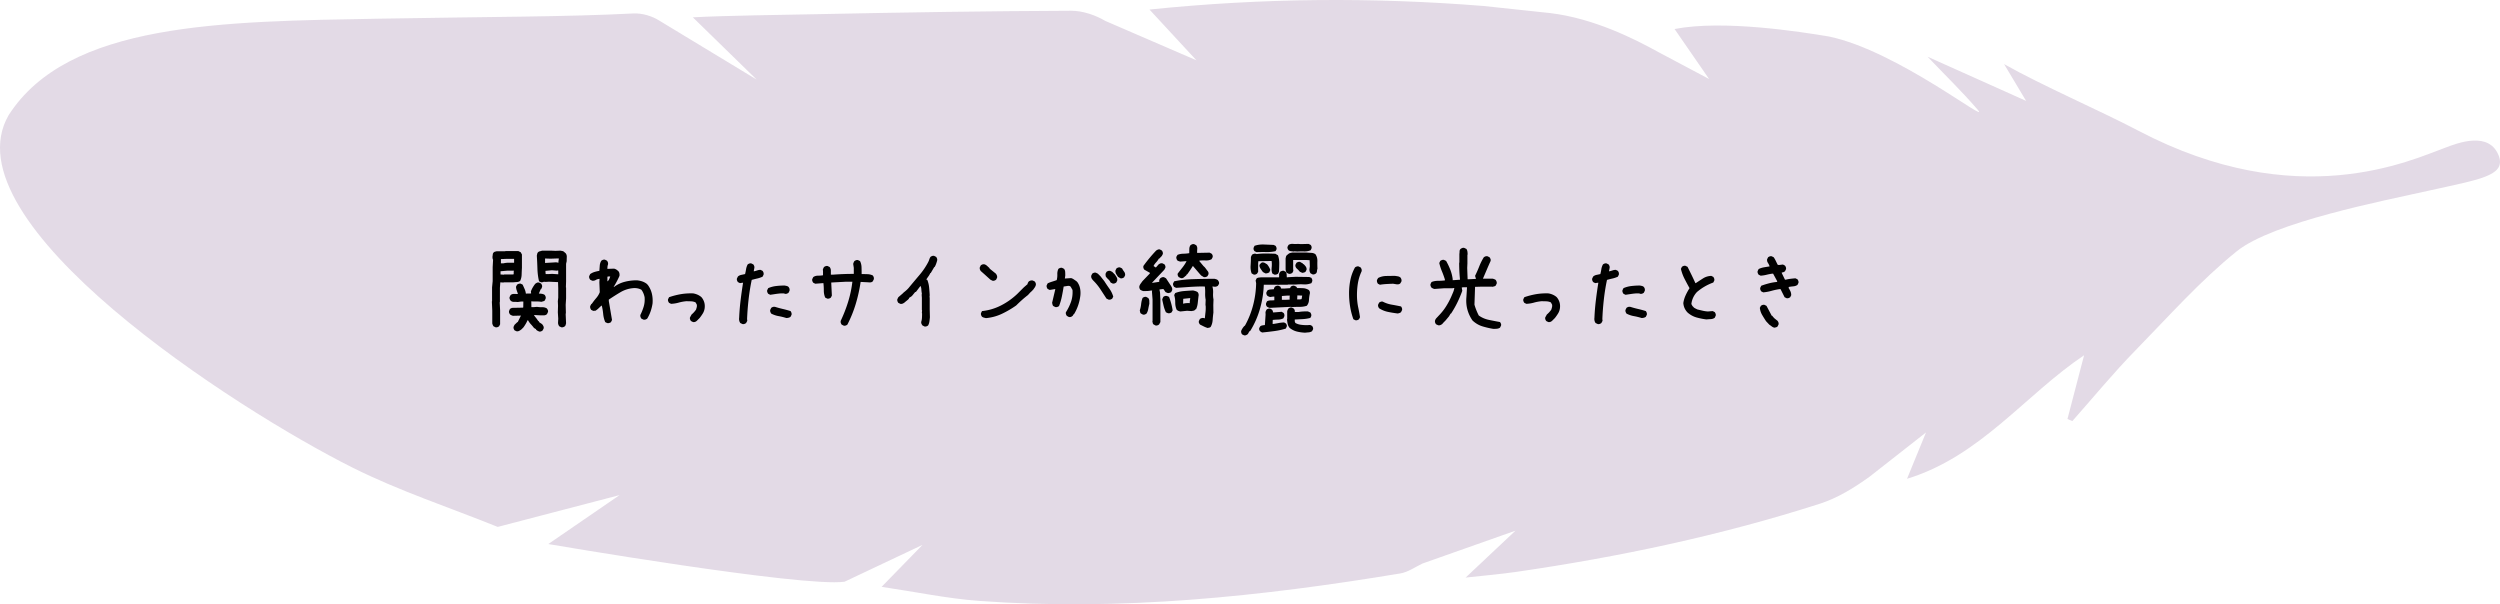
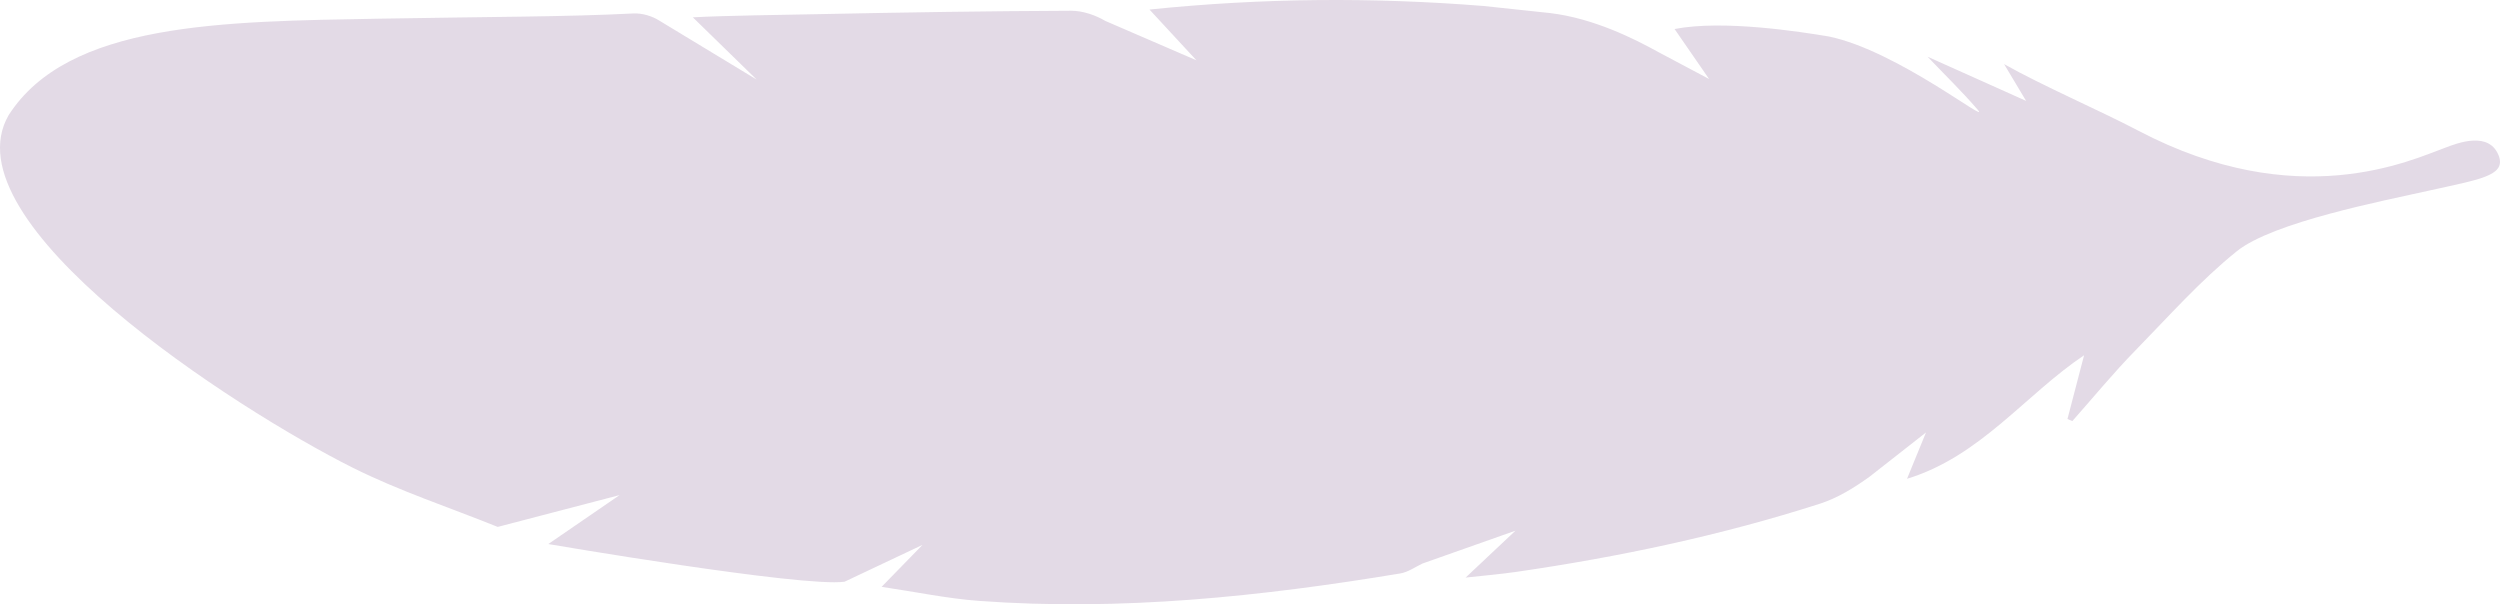
<svg xmlns="http://www.w3.org/2000/svg" id="_レイヤー_2" data-name="レイヤー 2" viewBox="0 0 437 105.63">
  <defs>
    <style>.cls-2{stroke-width:0}</style>
  </defs>
  <g id="_レイヤー_2-2" data-name="レイヤー 2">
    <path fill="#d0c1d5" stroke-width="0" d="M391.01 43.905c-6.334 5.08-11.945 11.423-17.72 17.328-3.863 3.949-7.377 8.239-11.047 12.376l-.851-.367 2.905-11.142c-10.261 6.885-18.117 17.681-30.948 21.591l3.314-8.096-9.88 7.746c-2.65 1.908-5.576 3.715-8.653 4.704-17.344 5.57-35.122 9.315-53.14 11.929-2.71.393-5.445.617-8.801.989l8.715-8.2-16.228 5.732c-1.272.6-2.545 1.52-3.914 1.746-24.378 4.04-48.871 6.612-73.62 4.796-5.551-.407-11.048-1.571-17.036-2.456l7.15-7.337-13.626 6.44C140.29 102.71 95.84 95.1 95.84 95.1l12.467-8.559L87 92.104c-8.479-3.42-17.233-6.29-25.382-10.37C41.081 71.453-9.325 38.882 1.507 20.135 11.922 3.888 38.885 3.751 66.393 3.263c19.371-.344 32.624-.307 44.295-.91 1.509-.079 3.288.433 4.568 1.255l17.005 10.3-11.152-10.88c5.621-.31 16.495-.441 21.995-.555 14.699-.306 29.4-.533 44.102-.594 2.01-.008 4.247.738 6 1.776l15.926 6.885-8.203-8.871c19.874-2.045 39.123-2.16 58.381-.624l11.648 1.24c7.613.914 14.692 4.475 18.991 6.854l8.798 4.672-6.031-8.738c8.425-1.649 21.99.472 26.982 1.307 12.042 2.5 28.569 15.78 25.97 12.758-2.651-3.082-5.583-5.923-8.728-9.223l17.22 7.72-3.844-6.427c6.679 3.778 16.566 8.02 23.46 11.637 27.808 14.593 47.57 5.199 53.81 2.914 1.814-.664 7.66-3.046 9.27 1.667 1.041 3.332-3.618 3.967-11.978 5.832-8.359 1.865-27.535 5.566-33.868 10.647z" opacity=".6" />
-     <path d="M86.612 57.207l-.352-.176c-.047-.07-.088-.146-.123-.228s-.064-.17-.088-.264v-2.232l-.07-1.618.035-.035V50.23l.106-1.09v-2.461l.07-1.283c-.047-.07-.076-.153-.088-.247s-.018-.187-.018-.28c.024-.141.041-.276.053-.405s.065-.24.158-.334a.522.522 0 0 1 .247-.14l.28-.071h1.495l.035-.035h2.25l.422.21.21.387v2.338c-.023.399-.04.797-.052 1.196s-.1.761-.264 1.09c-.164.117-.351.181-.562.193s-.422.03-.633.053h-1.6l-.175.035-.492-.035-.07.949v2.426l-.036.175.07 1.336v2.444l-.175.351c-.094.07-.194.123-.3.158s-.216.041-.333.018zm3.181-9.264v-.421l.036-.211h-1.125l-1.213.105v.563l.597.035.036-.035h1.494l.175-.036zm.07-2.021v-.668h-1.44l-.862.035v.738h.457c.293-.07.598-.105.914-.105h.932zm4.36 12.023l-.351-.175-.176-.159v-.07l-.352-.21c-.176-.235-.357-.452-.545-.651s-.351-.428-.492-.686h-.105c-.082.211-.188.425-.317.642s-.258.413-.386.589l-.106.105-.246.246c-.117.094-.246.179-.387.255s-.293.103-.457.08l-.351-.159c-.07-.094-.123-.193-.159-.299s-.04-.217-.017-.334l.158-.334.492-.474h.07l.563-1.143-1.389.035c-.105-.023-.199-.056-.28-.097s-.159-.084-.23-.131c-.07-.094-.122-.19-.158-.29s-.04-.208-.017-.326l.158-.369.352-.176 1.863-.035.105-.035.018-1.037h-.387l-.597.088c-.211-.023-.428-.032-.65-.026s-.417-.062-.58-.203c-.071-.093-.127-.193-.168-.298s-.05-.217-.026-.334l.176-.352c.164-.14.363-.208.597-.202s.457.009.668.009l-.017-.14c-.07-.188-.135-.37-.194-.546s-.094-.369-.105-.58l.176-.351c.093-.07.193-.124.298-.159s.217-.047.334-.035l.352.176c.117.258.231.513.343.765s.184.518.22.8l.913-.018v-.07l-.035-.3c.094-.245.202-.474.326-.685s.266-.422.43-.633c.094-.07.19-.132.29-.184s.226-.068.378-.044l.352.176c.07.093.123.19.158.29s.04.208.017.325l-.158.369h-.07l-.334.773c.187 0 .37.015.545.044s.334.091.475.185c.07.094.123.193.158.299s.04.217.017.334l-.158.351c-.094.07-.187.117-.281.14s-.2.054-.317.089c-.28-.047-.574-.068-.878-.062s-.598-.003-.88-.026l.018 1.02h.352l.633-.053c.28.047.58.067.896.061s.592.068.826.22c.07.094.126.19.167.29s.05.208.027.325l-.176.37c-.164.152-.363.225-.598.219s-.457-.009-.668-.009l-.984-.052.017.105.457.58.264.387h.07l.106.21.387.247.14.123c.07.094.132.196.185.307s.067.238.044.378l-.176.352c-.094.082-.193.14-.299.176s-.217.04-.334.017zm3.885-.738l-.352-.176a1.05 1.05 0 0 1-.21-.633l.035-.703-.07-1.107.034-1.125-.035-.809.07-.632v-1.653l-.035-1.055-1.564-.07-.668.035-.246-.035c-.07.047-.147.076-.229.088s-.17.018-.263.018l-.352-.176c-.164-.703-.258-1.439-.281-2.206s-.059-1.527-.106-2.277l.07-.334a.607.607 0 0 1 .177-.298c.093-.07.199-.118.316-.141s.234-.059.351-.105h1.547l.809.035.861-.035.352.07a.613.613 0 0 1 .316.176l.246.21c.141.188.205.405.194.65s-.018.487-.018.722l-.105.474v3.094l-.035 1.02.035.035v1.898l-.07 1.125.035 1.371-.036.281.07 1.565-.07.281a.522.522 0 0 1-.14.246c-.094.07-.194.123-.3.158s-.216.041-.333.018zm-.492-11.285v-.211l.07-.527h-.475l-.984.035-.95-.035v.773h.141l1.793-.105.405.07zm-.035 2.021v-.668h-.07l-.177.036-.86-.07-1.126.105v.176l.035.386h.492l.633-.035 1.073.07zM106.282 56.504c-.094-.024-.182-.053-.264-.088s-.158-.076-.228-.123c-.188-.445-.305-.917-.352-1.415s-.129-.981-.246-1.45h-.07l-.633.597-.37.282-.421.035-.352-.176c-.07-.094-.123-.193-.158-.299s-.041-.228-.018-.369l.211-.387h.07c.235-.351.49-.685.765-1.002s.484-.662.624-1.037l-.07-1.722.035-.598h-.07c-.223.023-.422.088-.598.193s-.38.147-.615.123l-.352-.175c-.07-.094-.123-.194-.158-.3s-.04-.216-.017-.333l.175-.352c.235-.164.487-.287.756-.369s.551-.146.844-.193l.07-.923c.023-.31.118-.595.282-.853.093-.07.193-.123.298-.158s.217-.04.334-.017l.352.175c.07.094.123.194.158.3s.041.228.018.368c-.047.13-.076.252-.088.37s-.018.246-.018.386h.14l1.02-.035c.118.023.229.064.334.123s.205.123.3.193v.07h.07c.117.118.193.253.228.405s.041.31.018.475c-.141.328-.3.656-.475.984s-.357.645-.545.95h.07c.563-.423 1.184-.721 1.864-.897s1.383-.264 2.11-.264c.304.024.603.082.896.176s.568.234.826.422l.21.21c.34.47.575.973.704 1.512s.17 1.114.123 1.723c-.07.469-.182.926-.334 1.371s-.352.873-.598 1.283c-.094.07-.193.123-.299.159s-.228.04-.369.017l-.351-.176c-.07-.093-.123-.196-.159-.307s-.04-.226-.017-.343c.234-.469.428-.955.58-1.459s.205-1.049.158-1.635c-.047-.234-.117-.463-.21-.685s-.212-.428-.352-.616c-.211-.117-.44-.199-.686-.246s-.498-.058-.756-.035c-.797.07-1.54.31-2.232.72s-1.365.839-2.022 1.284v.246l.563 3.322-.176.352a.522.522 0 0 1-.246.14l-.281.07zm-.035-7.365c.117-.117.205-.246.263-.387s.112-.281.158-.422h-.316l-.176.035v.774l.035.035.036-.035zM121.135 56.293l-.351-.176c-.07-.094-.123-.193-.159-.299s-.04-.216-.017-.334l.281-.51c.14-.117.276-.245.404-.386s.252-.293.37-.457c.046-.14.087-.281.123-.422s.04-.293.017-.457l-.21-.387c-.235-.117-.499-.181-.792-.193s-.58-.018-.861-.018c-.469.047-.908.13-1.318.246s-.85.188-1.319.211l-.351-.175c-.07-.094-.123-.194-.159-.3s-.04-.216-.017-.333l.176-.352c.68-.234 1.359-.41 2.039-.527s1.406-.164 2.18-.14c.257.046.497.116.72.21s.44.223.65.387l.106.105c.21.258.363.545.457.862s.117.662.07 1.037c-.047.328-.152.627-.316.896s-.352.54-.563.809l-.14.14-.176.176-.14.14c-.094.095-.2.165-.317.212s-.246.058-.387.035zM129.784 56.645l-.37-.176c-.093-.117-.158-.258-.193-.422s-.04-.328-.017-.492c.046-1.043.131-2.069.254-3.076s.267-2.028.431-3.06h-.07l-.475.071-.351-.176c-.07-.093-.123-.193-.159-.298s-.04-.217-.017-.334l.176-.352c.164-.14.36-.234.589-.281s.448-.094.659-.14c.07-.282.129-.57.176-.862s.14-.568.28-.826c.095-.07.194-.123.3-.158s.216-.041.334-.018l.351.176c.07.093.123.193.158.299s.041.216.018.334l-.106.562h.106c.187-.047.37-.1.545-.158s.357-.088.545-.088l.351.176c.07.093.123.193.159.299s.04.228.017.369l-.176.351c-.304.14-.615.246-.931.317s-.639.152-.967.246c-.234 1.125-.416 2.256-.545 3.392s-.217 2.285-.264 3.446l.035.316-.21.387c-.094.07-.194.123-.3.158s-.216.041-.333.018zm4.851-5.116l-.351-.175c-.07-.094-.123-.194-.159-.3s-.04-.216-.017-.333l.176-.352c.422-.187.879-.31 1.37-.369s.997-.088 1.513-.088l.333.07c.105.023.206.07.3.141.093.094.158.2.193.316s.04.247.017.387l-.176.352c-.093.07-.193.123-.298.158s-.217.041-.334.018a.698.698 0 0 0-.317-.07h-.351c-.328.023-.645.058-.95.105s-.62.093-.949.14zm2.813 4.06c-.446-.14-.897-.251-1.354-.333s-.885-.229-1.283-.44c-.07-.105-.123-.21-.158-.316s-.041-.217-.018-.334l.176-.352c.094-.07.193-.123.299-.158s.228-.04.369-.017c.445.14.896.263 1.354.369s.908.228 1.353.369c.07.094.123.196.158.308s.041.225.018.342l-.176.352c-.094.07-.205.123-.334.158s-.264.053-.404.053zM147.485 56.926l-.352-.176c-.07-.094-.123-.193-.158-.299s-.04-.228-.017-.369c.515-1.09.949-2.203 1.3-3.34s.598-2.303.739-3.498h-1.09l-2.602.14v.106l.106 2.18-.176.352c-.094.07-.193.123-.299.158s-.217.04-.334.017l-.352-.175c-.164-.375-.246-.786-.246-1.231s-.023-.879-.07-1.3h-.07l-1.354.105-.351-.176c-.07-.094-.123-.193-.159-.299s-.04-.217-.017-.334l.176-.351c.234-.164.507-.247.817-.247s.607-.023.888-.07v-.773l-.035-.176a1.488 1.488 0 0 1 .21-.492c.094-.07.194-.123.3-.158s.216-.041.333-.018l.352.176c.14.187.21.398.21.633v.703h.352a47.773 47.773 0 0 1 3.657-.14v-1.056l-.106-.685c.024-.094.053-.182.088-.264s.076-.158.123-.228c.094-.07.194-.123.299-.159s.217-.04.334-.017l.352.176c.164.328.251.688.263 1.08s.018.789.018 1.187c.328 0 .665.006 1.01.018s.66.088.94.228c.071.094.124.194.16.3s.04.228.017.368l-.176.352c-.094.094-.208.152-.343.176s-.272.023-.413 0l-1.371-.07c-.188 1.288-.469 2.56-.844 3.814s-.867 2.472-1.476 3.656c-.094.07-.194.123-.3.158s-.216.041-.333.018zM161.6 57.066l-.351-.175c-.07-.094-.13-.194-.176-.3s-.059-.228-.035-.368c.07-.211.11-.443.123-.695s.017-.495.017-.73l-.035-.105.035-.457-.035-.035v-2.144l-.035-.528.035-.21c-.047-.235-.076-.475-.088-.721s-.064-.451-.158-.616l-.773 1.02-.176.07-.457.563-.176.176-.387.246-.07.175-.176.176-.351.281-.247.211c-.093.07-.199.13-.316.176s-.246.059-.387.035l-.351-.175c-.07-.094-.123-.194-.158-.3s-.041-.216-.018-.333l.176-.352.738-.633.211-.21c.188-.141.37-.294.545-.458s.334-.34.475-.527c.585-.703 1.171-1.4 1.757-2.092s1.09-1.441 1.512-2.25c.07-.14.129-.287.176-.44s.117-.298.21-.439c.095-.07.194-.123.3-.158s.216-.04.334-.017l.351.175c.07.094.123.194.158.3s.041.216.018.333c-.047.188-.106.378-.176.571s-.152.373-.246.537l-.105.07-.598 1.02h-.07c-.094.21-.205.404-.334.58s-.252.357-.37.544l.176.07c.164.4.27.827.317 1.284s.082.92.105 1.389l-.035.351.035.035v2.11l.035 1.353c-.023.258-.052.51-.088.756s-.11.475-.228.686c-.094.07-.193.123-.299.158s-.217.04-.334.017zM173.483 49.068l-.352-.175-1.09-.985-.597-.527c-.07-.094-.123-.193-.158-.299s-.041-.223-.018-.352l.176-.351c.094-.07.193-.123.299-.158s.216-.041.334-.018c.164.047.316.135.457.264l.422.387.035.105 1.09.879c.07.094.128.2.175.316s.059.246.036.387l-.176.352c-.094.07-.194.123-.3.158s-.216.04-.333.017zm-1.125 6.54c-.117-.024-.24-.053-.37-.088s-.24-.088-.333-.159c-.07-.093-.123-.193-.158-.298s-.041-.217-.018-.334l.176-.352c1.148-.117 2.244-.44 3.287-.967s1.998-1.201 2.865-2.021l1.16-1.16.65-.563c0-.07.018-.14.053-.21s.077-.142.123-.212c.094-.094.206-.158.334-.193s.264-.041.405-.018l.351.176c.07.094.123.193.159.299s.04.217.017.334c-.047.164-.117.31-.21.44s-.188.263-.282.404h-.07v.07l-.422.387-.317.351-.105.106c-.363.28-.71.568-1.037.861s-.657.603-.985.932c-.797.562-1.629 1.048-2.496 1.459s-1.793.662-2.777.755zM186.842 55.414l-.351-.193c-.07-.094-.123-.194-.158-.3s-.041-.216-.018-.333c.375-.586.674-1.195.896-1.828s.311-1.324.264-2.074l-.316-.563c-.07-.07-.153-.117-.246-.14s-.2-.024-.317 0l-.668.105c-.094.586-.199 1.166-.316 1.74s-.281 1.131-.492 1.67c-.094.07-.197.123-.308.158s-.226.041-.343.018l-.351-.176c-.07-.07-.118-.158-.14-.264s-.048-.205-.071-.298l.562-2.391h-.14l-.844.14-.352-.175c-.07-.094-.123-.194-.158-.299s-.04-.217-.017-.334l.175-.352c.258-.117.522-.216.791-.298s.534-.17.791-.264c.082-.328.118-.668.106-1.02s.053-.668.193-.949c.094-.07.194-.123.299-.158s.217-.041.334-.018l.352.176c.117.164.181.346.193.545s.017.404.017.615l-.07.528h.07l1.02-.07c.164.046.322.122.475.228s.298.205.44.299l.175.175c.234.329.392.692.474 1.09s.1.82.053 1.266c-.07.586-.199 1.154-.387 1.705s-.433 1.072-.738 1.564h-.07l-.106.211c-.093.106-.199.182-.316.229s-.246.059-.387.035zm6.944-3.04l-.37-.177-1.054-1.617a9.387 9.387 0 0 0-1.23-1.512c-.118-.117-.217-.246-.3-.386s-.11-.305-.087-.493l.175-.351c.094-.07.194-.123.3-.158s.216-.041.333-.018l.352.176.14.14.176.176.14.14.669.845c.281.445.577.884.887 1.318s.537.897.677 1.389l-.176.351c-.093.07-.193.123-.298.158s-.217.042-.334.018zm.703-2.813l-.352-.176c-.094-.211-.231-.399-.413-.563s-.33-.34-.448-.527l-.035-.422.176-.351c.093-.07.196-.124.307-.159s.226-.04.343-.017l.351.176.457.457c.118.164.223.328.317.492s.129.351.105.562l-.175.352c-.094.07-.194.123-.3.158s-.216.041-.333.018zm1.37-.914l-.421-.247c-.117-.164-.229-.334-.334-.51s-.146-.38-.123-.615l.176-.351c.093-.07.193-.123.299-.158s.216-.041.334-.018l.351.176c.094.187.211.375.352.562s.199.399.175.633l-.175.352c-.094.07-.194.123-.3.158s-.216.04-.333.018zM201.977 56.89l-.352-.193c-.07-.07-.114-.155-.131-.255s-.038-.196-.062-.29l.035-.035v-3.762l-.105-1.388.035-.176h-.246c-.211.047-.428.073-.65.08s-.452.008-.686.008c-.094-.035-.182-.07-.264-.106s-.158-.076-.228-.123c-.059-.082-.106-.175-.14-.28s-.042-.223-.018-.352c.046-.153.126-.305.237-.457l.307-.422 1.284-1.336.017-.106-.984-.562c-.07-.094-.12-.19-.15-.29s-.032-.22-.008-.36c.328-.458.68-.912 1.054-1.363s.762-.888 1.16-1.31c.094-.07.194-.128.3-.175s.228-.059.368-.035l.352.193c.059.082.106.176.14.281s.042.217.018.334l-.176.334-.439.457h-.07c-.14.246-.308.472-.501.677s-.337.413-.43.624l.403.264.475-.545c.094-.07.193-.126.299-.167s.228-.05.369-.027l.352.176c.07.082.123.179.158.29s.035.22 0 .325l-.176.334-2.162 2.286h.123l1.16-.176c-.023-.14-.018-.261.018-.36s.093-.191.175-.273c.094-.07.194-.123.3-.158s.216-.041.333-.018l.352.194.738 1.125c.094.128.182.275.264.439s.105.334.07.51l-.176.351c-.094.047-.193.088-.299.123s-.216.041-.334.018l-.351-.158-.299-.44-.07-.088h-.106l-.562.07-.018.071c.07.27.109.54.114.809s.02.545.044.826v3.99l-.228.422c-.094.07-.193.123-.299.158s-.217.041-.334.018zm-2.197-1.898l-.352-.193c-.07-.059-.114-.14-.132-.246s-.038-.205-.061-.3c.117-.35.196-.72.237-1.106s.126-.745.255-1.073c.094-.07.193-.123.299-.158s.217-.041.334-.018l.351.194c.118.14.18.302.185.483s.009.36.009.536c-.07.282-.132.575-.185.88s-.155.58-.307.825c-.094.07-.194.123-.3.159s-.216.04-.333.017zm4.377-.246l-.352-.158c-.176-.363-.307-.727-.395-1.09s-.173-.744-.255-1.143c.023-.082.053-.164.088-.246s.076-.158.123-.228c.093-.07.193-.117.299-.14s.216-.024.334 0l.351.157c.14.364.264.742.37 1.134s.193.8.263 1.222l-.193.351c-.094.06-.194.103-.3.132s-.216.033-.333.01zm6.943 2.584a4.282 4.282 0 0 1-.685-.272l-.65-.326c-.071-.082-.13-.175-.177-.28s-.052-.223-.017-.352l.176-.352c.093-.059.196-.105.307-.14s.226-.042.343-.018l.21.053c.036-.364.074-.727.115-1.09s.05-.744.027-1.143l-.036-.035.036-.984c-.07-.364-.1-.744-.088-1.143s-.006-.785-.053-1.16l-.51-.018c-.82.012-1.635.047-2.443.106s-1.5.105-2.074.14l-.352-.175c-.07-.106-.123-.208-.158-.308s-.035-.208 0-.325l.176-.334c.949-.211 2.05-.337 3.304-.378s2.502-.062 3.744-.062c.106.024.205.05.3.08s.187.079.28.149c.07.094.13.19.176.29s.059.22.035.36l-.193.334a.875.875 0 0 1-.703.158l-.246-.035v.07c.094.352.129.721.105 1.108s0 .75.07 1.09l-.035.984.018 1.319c-.059.433-.102.87-.132 1.31s-.143.834-.343 1.186c-.07.07-.152.114-.246.132s-.187.038-.28.061zm-4.764-2.883c-.128-.023-.246-.058-.351-.105s-.205-.112-.299-.194c-.176-.398-.26-.823-.255-1.274s-.056-.882-.184-1.292l.175-.352c.47-.187.976-.304 1.52-.351s1.088-.082 1.627-.106c.14.036.27.07.387.106s.234.088.351.158c.094.082.158.193.193.334s.036.276 0 .404c-.046.387-.09.777-.131 1.17s-.138.758-.29 1.098l-.176.07v.053c-.094.082-.194.132-.299.15s-.217.038-.334.061l-.773-.053-1.16.123zm.07-5.836l-.368-.175c-.07-.094-.123-.19-.159-.29s-.04-.208-.017-.326c.281-.363.56-.717.835-1.063s.512-.712.712-1.099h-.176l-.932.07c-.082-.023-.167-.05-.255-.079s-.167-.067-.237-.114c-.07-.094-.123-.199-.158-.316s-.041-.229-.018-.334l.194-.334c.316-.13.656-.196 1.02-.202s.708-.038 1.036-.097c0-.258.003-.51.01-.756s.078-.463.219-.65c.105-.07.21-.123.316-.158s.217-.036.334 0l.334.175c.14.188.202.399.185.633s-.027.469-.027.703h.457l1.74-.035.352.193c.07.082.123.176.158.282s.036.216 0 .334l-.175.334c-.305.164-.648.237-1.029.22s-.747-.01-1.098.026v.105l.72.862.194.175.193.246c.117.164.234.32.352.466s.158.325.123.536l-.176.334c-.094.07-.193.12-.299.15s-.223.032-.351.009l-.457-.282-.282-.316-1.16-1.354c-.152.246-.31.49-.474.73s-.334.483-.51.73h-.07l-.106.193-.43.36a.563.563 0 0 1-.52.114zm1.565 4.377v-.263l.088-.616h-.07l-1.16.123-.018.844h.07c.164-.047.34-.076.528-.088s.375-.011.562 0zM217.463 58.613l-.334-.158c-.07-.082-.12-.176-.149-.281s-.038-.211-.026-.317c.058-.152.134-.301.228-.448s.193-.278.299-.395l.14-.106c.622-1.113 1.096-2.303 1.424-3.568s.504-2.543.528-3.832l-.088-.475.158-.351c.117-.094.243-.147.378-.159s.278-.029.43-.052h3.13l.017-.3-.017-.192c.011-.094.035-.18.07-.255s.076-.15.123-.22c.094-.059.19-.106.29-.14s.208-.048.325-.036l.334.158c.117.153.179.317.185.493s.014.34.026.492h.14l.036-.018 1.389-.07 2.355.035.37.14c.058.094.105.191.14.29s.04.203.017.308l-.14.334c-.446.176-.894.25-1.345.22s-.911-.02-1.38.026h-1.389l-.035.036h-1.424l-.158.035-.035-.035h-2.566c-.047 1.406-.267 2.8-.66 4.183s-.957 2.672-1.696 3.867c-.117.059-.202.144-.255.255s-.114.22-.184.325c-.094.07-.19.13-.29.176s-.22.059-.36.035zm1.653-10.634l-.334-.194c-.153-.433-.211-.89-.176-1.37s.053-.968.053-1.46a1.427 1.427 0 0 1 .228-.457c.094-.059.194-.102.299-.132s.211-.032.316-.009l.159.053c.539-.07 1.084-.102 1.634-.097s1.096.021 1.635.044l.457.264c.153.422.229.882.229 1.38s-.018 1.005-.053 1.52l-.176.334c-.094.06-.19.103-.29.132s-.22.033-.36.01l-.334-.194c-.117-.317-.155-.668-.114-1.055s.038-.762-.01-1.125h-.228l-2.092.035-.035.422v1.442l-.193.316c-.094.07-.193.12-.299.15s-.21.026-.316-.01zm.51-3.903l-.334-.176a.664.664 0 0 1-.158-.598l.158-.333c.503-.176 1.051-.252 1.643-.229s1.157.047 1.696.07l.334.159c.07.094.12.19.15.29s.038.202.026.307l-.176.334c-.492.118-1.025.17-1.6.159s-1.154-.006-1.74.017zm.984 14.045l-.317-.193c-.082-.082-.137-.173-.167-.273s-.032-.208-.008-.325l.193-.316c.117-.07.246-.117.387-.14s.275-.042.404-.054l.123-1.828-.017-.422a1.443 1.443 0 0 1 .21-.474c.082-.059.18-.103.29-.132s.22-.032.326-.009l.316.176c.047.07.088.143.123.22s.047.16.035.254h.246l1.284-.105.316.193c.059.047.105.132.14.255s.036.243 0 .36l-.158.335c-.28.14-.58.213-.896.22s-.639.026-.967.06l-.017.704h.123c.316-.047.624-.1.922-.158s.619-.094.958-.106l.317.176c.07.094.12.188.15.281s.026.188-.01.282l-.158.334c-.644.199-1.318.345-2.021.439s-1.412.176-2.127.246zm.58-10.336l-.422-.228c-.129-.164-.272-.367-.43-.607s-.214-.466-.168-.677l.247-.28c.105-.083.205-.124.298-.124s.205.024.334.07l.44.264c.129.152.246.322.351.51s.176.346.211.475l-.176.421c-.105.059-.216.106-.333.141s-.235.047-.352.035zm.756 6.03a1.443 1.443 0 0 1-.475-.211c-.07-.082-.12-.173-.15-.273s-.031-.208-.008-.325l.158-.334c.188-.106.393-.158.615-.158s.446-.012.668-.035v-.633h-.228l-.51.07a1.443 1.443 0 0 1-.474-.21c-.07-.083-.124-.174-.159-.273s-.04-.208-.017-.326l.176-.334c.152-.105.33-.164.536-.175s.407-.03.606-.053c0-.094.018-.173.053-.237s.076-.132.123-.203c.094-.058.19-.105.29-.14s.208-.041.325-.018l.334.158.14.334h.528l1.02-.07.14-.264c.082-.058.176-.105.281-.14s.211-.041.317-.018l.351.158.159.247c.386 0 .74.008 1.063.026s.642.12.958.308a.704.704 0 0 1 .193.65c-.082.363-.131.732-.149 1.107s-.143.71-.378 1.002c-.375.13-.788.194-1.24.194s-.893.011-1.326.035l-.264-.035-3.656.175zm3.48-1.442v-.492l.035-.211h-.439l-.95.07v.668h.58l.774-.035zm4.008-4.412l-.334-.176c-.082-.105-.138-.214-.167-.325s-.044-.231-.044-.36l.07-.528-.035-1.09-.615-.035h-2.267v1.547l.035.37-.176.333c-.082.059-.176.106-.281.14s-.223.042-.352.018l-.334-.158c-.07-.093-.117-.184-.14-.272s-.047-.185-.07-.29v-1.951c.023-.118.046-.226.07-.326s.081-.19.175-.272l.3-.246c.093-.059.19-.1.29-.123l.307-.07h2.549c.27.023.542.04.817.052s.513.094.712.246c.234.352.346.75.334 1.196s-.006.884.017 1.318c-.046.129-.076.272-.087.43s-.065.29-.159.396c-.093.07-.19.123-.29.158s-.208.041-.325.018zm-1.318 10.195c-.492-.023-.964-.09-1.415-.202s-.87-.32-1.257-.624c-.176-.2-.293-.43-.352-.694s-.1-.536-.123-.818l.035-.035v-1.388c.024-.082.053-.165.088-.247s.076-.152.123-.21c.082-.07.176-.124.282-.159s.21-.04.316-.017l.334.176c.07.082.123.172.158.272s.041.208.018.325h.703c.258-.047.516-.076.773-.088s.528-.017.809-.017l.44.193c.07.106.12.208.149.308s.032.208.009.325l-.159.316a6.641 6.641 0 0 1-1.353.211l-1.371.07v.335l.105.263c.293.164.613.27.958.317s.706.07 1.081.07l.545-.035.334.158c.07.094.123.19.158.29s.041.202.018.308l-.176.334c-.176.117-.375.184-.597.202s-.434.038-.633.061zm-1.969-14.185c-.164-.024-.325-.044-.483-.062s-.302-.073-.431-.167c-.07-.094-.123-.19-.158-.29s-.041-.202-.018-.307l.176-.334c.223-.141.48-.2.773-.176s.586.023.88 0l.509.035 1.354-.035.351.176c.07.082.12.175.15.28s.032.212.008.317l-.158.334c-.351.153-.73.223-1.134.211s-.8-.006-1.186.018l-.51-.035-.123.035zm1.547 3.726c-.082-.023-.164-.052-.246-.088s-.158-.07-.229-.105l-.263-.299-.334-.316c-.07-.082-.123-.176-.159-.282s-.04-.216-.017-.334l.176-.334c.082-.058.175-.105.28-.14s.223-.041.352-.018l.51.3v.07h.07l.176.158.123.14c.094.106.164.217.211.334s.059.246.035.387l-.175.334c-.07.059-.15.1-.238.123l-.272.07zm-.176 4.588l.106-.615-.844-.035-.035.703h.474l.3-.053zM236.922 55.977l-.351-.176c-.258-.715-.448-1.453-.571-2.215s-.185-1.541-.185-2.338.079-1.576.237-2.338.425-1.482.8-2.162c.094-.07.193-.123.299-.158s.217-.041.334-.018l.351.176c.07.094.123.193.159.299s.04.228.017.369c-.328.703-.55 1.436-.668 2.197s-.164 1.553-.14 2.373c.023.61.093 1.19.21 1.74s.223 1.126.317 1.723l-.176.352c-.094.07-.193.123-.299.158s-.216.041-.334.018zm4.29-6.205l-.352-.176c-.07-.106-.12-.211-.15-.317s-.032-.222-.008-.351l.193-.334c.422-.223.894-.34 1.415-.352s1.04-.017 1.556-.017c.164.023.328.05.492.079s.316.102.457.22c.07.105.12.21.15.316s.032.223.008.351l-.193.334c-.094.094-.205.15-.334.167s-.264.015-.404-.008l-.528-.088c-.375.011-.759.029-1.151.052s-.777.065-1.152.124zm3.128 5.027c-.586-.07-1.16-.164-1.722-.281s-1.078-.329-1.547-.633c-.07-.094-.123-.194-.158-.299s-.041-.217-.018-.334l.176-.352c.094-.07.193-.123.299-.158s.216-.04.334-.017c.492.257 1.013.433 1.564.527s1.096.2 1.635.316c.07.094.123.194.158.3s.041.216.018.333l-.176.352c-.07.07-.158.123-.264.158s-.205.064-.299.088zM261.04 57.488c-.657-.105-1.298-.255-1.925-.448s-1.198-.53-1.714-1.01c-.41-.587-.71-1.222-.897-1.908s-.246-1.415-.175-2.188l.105-1.723h-.615l-.299.035v.07l.088.51c-.246.692-.533 1.374-.861 2.048s-.698 1.321-1.108 1.942h-.07l-.281.475-.616.738-.369.37-.21.246c-.094.07-.197.128-.308.175s-.243.059-.396.035l-.369-.175c-.07-.094-.123-.194-.158-.3s-.041-.222-.018-.35c.047-.165.138-.317.273-.458s.266-.281.395-.422c.48-.492.897-1.016 1.248-1.573s.657-1.128.914-1.714l.317-.738c.105-.246.181-.504.228-.773h-.246l-.035.035h-1.494l-1.705.123c-.106-.024-.2-.056-.281-.097s-.159-.085-.229-.132c-.07-.093-.123-.193-.158-.299s-.041-.216-.018-.334l.176-.351c.34-.14.718-.211 1.134-.211s.817-.023 1.204-.07v-.159c-.152-.492-.325-.97-.519-1.432s-.348-.946-.465-1.45l.175-.37c.106-.07.211-.123.317-.158s.217-.04.334-.017l.369.175c.293.516.542 1.04.747 1.574s.343 1.093.413 1.678l-.035.106h.316l.985-.07v-.07a28.194 28.194 0 0 1-.141-2.884l.035-.052v-1.494c.024-.141.035-.293.035-.457s.059-.305.176-.422c.094-.07.196-.126.308-.167s.225-.044.342-.01l.37.177c.093.14.152.293.175.457s.036.34.036.527l-.036.035v1.512l-.035.791.07 1.986h.07l1.372-.07v-.07l-.14-.457c.269-.551.512-1.102.729-1.653s.483-1.084.8-1.6c.093-.07.193-.122.298-.158s.223-.04.352-.017l.352.176c.07.093.126.193.167.299s.044.228.008.369c-.234.515-.46 1.028-.676 1.538s-.437 1.022-.66 1.538h1.723c.094.023.185.053.273.088s.167.076.237.123c.07.105.123.21.158.316s.041.217.018.334l-.176.352c-.094.07-.19.117-.29.14s-.208.047-.325.07l-.036-.035h-1.687l-1.266.036-.105 3.111a10.223 10.223 0 0 0 .756 1.898c.527.375 1.116.63 1.766.765s1.298.26 1.943.378c.07.094.126.193.167.299s.044.217.008.334l-.175.351c-.164.106-.343.167-.536.185s-.402.026-.624.026zM270.637 56.293l-.351-.176c-.07-.094-.123-.193-.159-.299s-.04-.216-.017-.334l.281-.51c.14-.117.276-.245.404-.386s.252-.293.37-.457c.046-.14.087-.281.123-.422s.04-.293.017-.457l-.21-.387c-.235-.117-.499-.181-.792-.193s-.58-.018-.861-.018c-.469.047-.908.13-1.318.246s-.85.188-1.319.211l-.351-.175c-.07-.094-.123-.194-.159-.3s-.04-.216-.017-.333l.176-.352c.68-.234 1.359-.41 2.039-.527s1.406-.164 2.18-.14c.257.046.497.116.72.21s.44.223.65.387l.106.105c.21.258.363.545.457.862s.117.662.07 1.037c-.047.328-.152.627-.316.896s-.352.54-.563.809l-.14.14-.176.176-.14.14c-.094.095-.2.165-.317.212s-.246.058-.387.035zM279.286 56.645l-.37-.176c-.093-.117-.158-.258-.193-.422s-.04-.328-.017-.492c.046-1.043.131-2.069.254-3.076s.267-2.028.431-3.06h-.07l-.475.071-.351-.176c-.07-.093-.123-.193-.159-.298s-.04-.217-.017-.334l.176-.352c.164-.14.36-.234.588-.281s.449-.094.66-.14c.07-.282.129-.57.175-.862s.141-.568.282-.826c.093-.07.193-.123.299-.158s.216-.041.334-.018l.351.176c.07.093.123.193.158.299s.041.216.018.334l-.106.562h.106c.187-.047.369-.1.545-.158s.357-.088.545-.088l.351.176c.07.093.123.193.158.299s.041.228.018.369l-.176.351c-.304.14-.615.246-.931.317s-.639.152-.967.246c-.235 1.125-.416 2.256-.545 3.392s-.217 2.285-.264 3.446l.035.316-.21.387c-.094.07-.194.123-.3.158s-.216.041-.333.018zm4.851-5.116l-.351-.175c-.07-.094-.123-.194-.159-.3s-.04-.216-.017-.333l.176-.352c.422-.187.879-.31 1.37-.369s.997-.088 1.512-.088l.334.07c.105.023.206.07.3.141.093.094.157.2.193.316s.04.247.017.387l-.176.352c-.093.07-.193.123-.298.158s-.217.041-.334.018a.698.698 0 0 0-.317-.07h-.351c-.328.023-.645.058-.95.105s-.62.093-.949.14zm2.813 4.06c-.446-.14-.897-.251-1.354-.333s-.885-.229-1.283-.44c-.07-.105-.123-.21-.158-.316s-.041-.217-.018-.334l.176-.352c.094-.07.193-.123.299-.158s.228-.04.369-.017c.445.14.896.263 1.353.369s.909.228 1.354.369c.07.094.123.196.158.308s.041.225.018.342l-.176.352c-.094.07-.205.123-.334.158s-.264.053-.404.053zM298.288 55.836c-.586-.07-1.16-.185-1.723-.343s-1.078-.436-1.547-.835c-.234-.234-.416-.492-.545-.773s-.205-.586-.228-.914c.07-.469.205-.92.404-1.354s.428-.85.685-1.248c-.304-.539-.597-1.084-.878-1.635s-.493-1.13-.633-1.74l.176-.351c.093-.07.193-.123.298-.159s.217-.04.334-.017l.352.176c.234.468.469.943.703 1.423s.457.956.668 1.424h.07c.422-.281.844-.556 1.266-.826s.902-.416 1.441-.44l.352.176c.07.094.123.194.158.3s.041.216.018.333l-.176.352c-.516.187-1.008.416-1.477.685s-.925.592-1.37.967a3.656 3.656 0 0 0-.984 2.11l.21.386.07.035c.094.141.211.246.352.317l.422.21c.304.071.603.141.896.212s.604.117.932.14l.843-.07.352.176c.07.094.123.193.158.299s.041.216.018.334l-.176.369c-.21.14-.44.217-.686.228s-.498.03-.755.053zM312.297 52.127l-.351-.176-.703-1.406h-.211c-.469.07-.932.17-1.389.299s-.932.217-1.424.263l-.351-.175c-.07-.094-.123-.194-.159-.3s-.04-.216-.017-.333l.176-.352c.445-.164.896-.304 1.353-.422s.932-.199 1.424-.246v-.14l-.703-1.301h-.176c-.328.047-.656.111-.984.193s-.668.135-1.02.158l-.351-.175c-.07-.094-.123-.194-.159-.3s-.04-.216-.017-.333l.176-.352c.28-.14.586-.24.914-.299s.656-.11.984-.158v-.07c-.07-.2-.164-.387-.281-.563s-.164-.38-.14-.615l.175-.351c.094-.07.193-.123.299-.159s.217-.04.334-.017l.351.176c.141.21.264.427.37.65s.216.445.333.668l.211.035.704-.088.351.194c.07.093.123.193.158.298s.041.217.018.334l-.176.352c-.094.07-.182.123-.264.158s-.181.053-.298.053v.105l.562 1.16h.14c.259-.07.534-.122.827-.158s.58-.064.861-.087l.352.175c.07.094.123.194.158.3s.041.216.018.333l-.176.352c-.211.14-.451.222-.72.246s-.534.058-.792.105l-.035.176c.117.188.223.38.316.58s.141.428.141.686l-.176.351c-.094.07-.193.123-.299.158s-.216.041-.334.018zm-2.109 5.15c-.164-.023-.322-.093-.475-.21s-.298-.223-.44-.317l-.562-.598c-.234-.351-.462-.717-.685-1.098s-.358-.794-.404-1.24l.175-.351c.094-.07.194-.123.3-.158s.216-.041.333-.018l.352.176.914 1.723h.07l.281.334.141.14.527.422c.07.094.123.193.159.299s.04.217.017.334l-.176.351a.522.522 0 0 1-.246.141l-.281.07z" class="cls-2" />
  </g>
</svg>